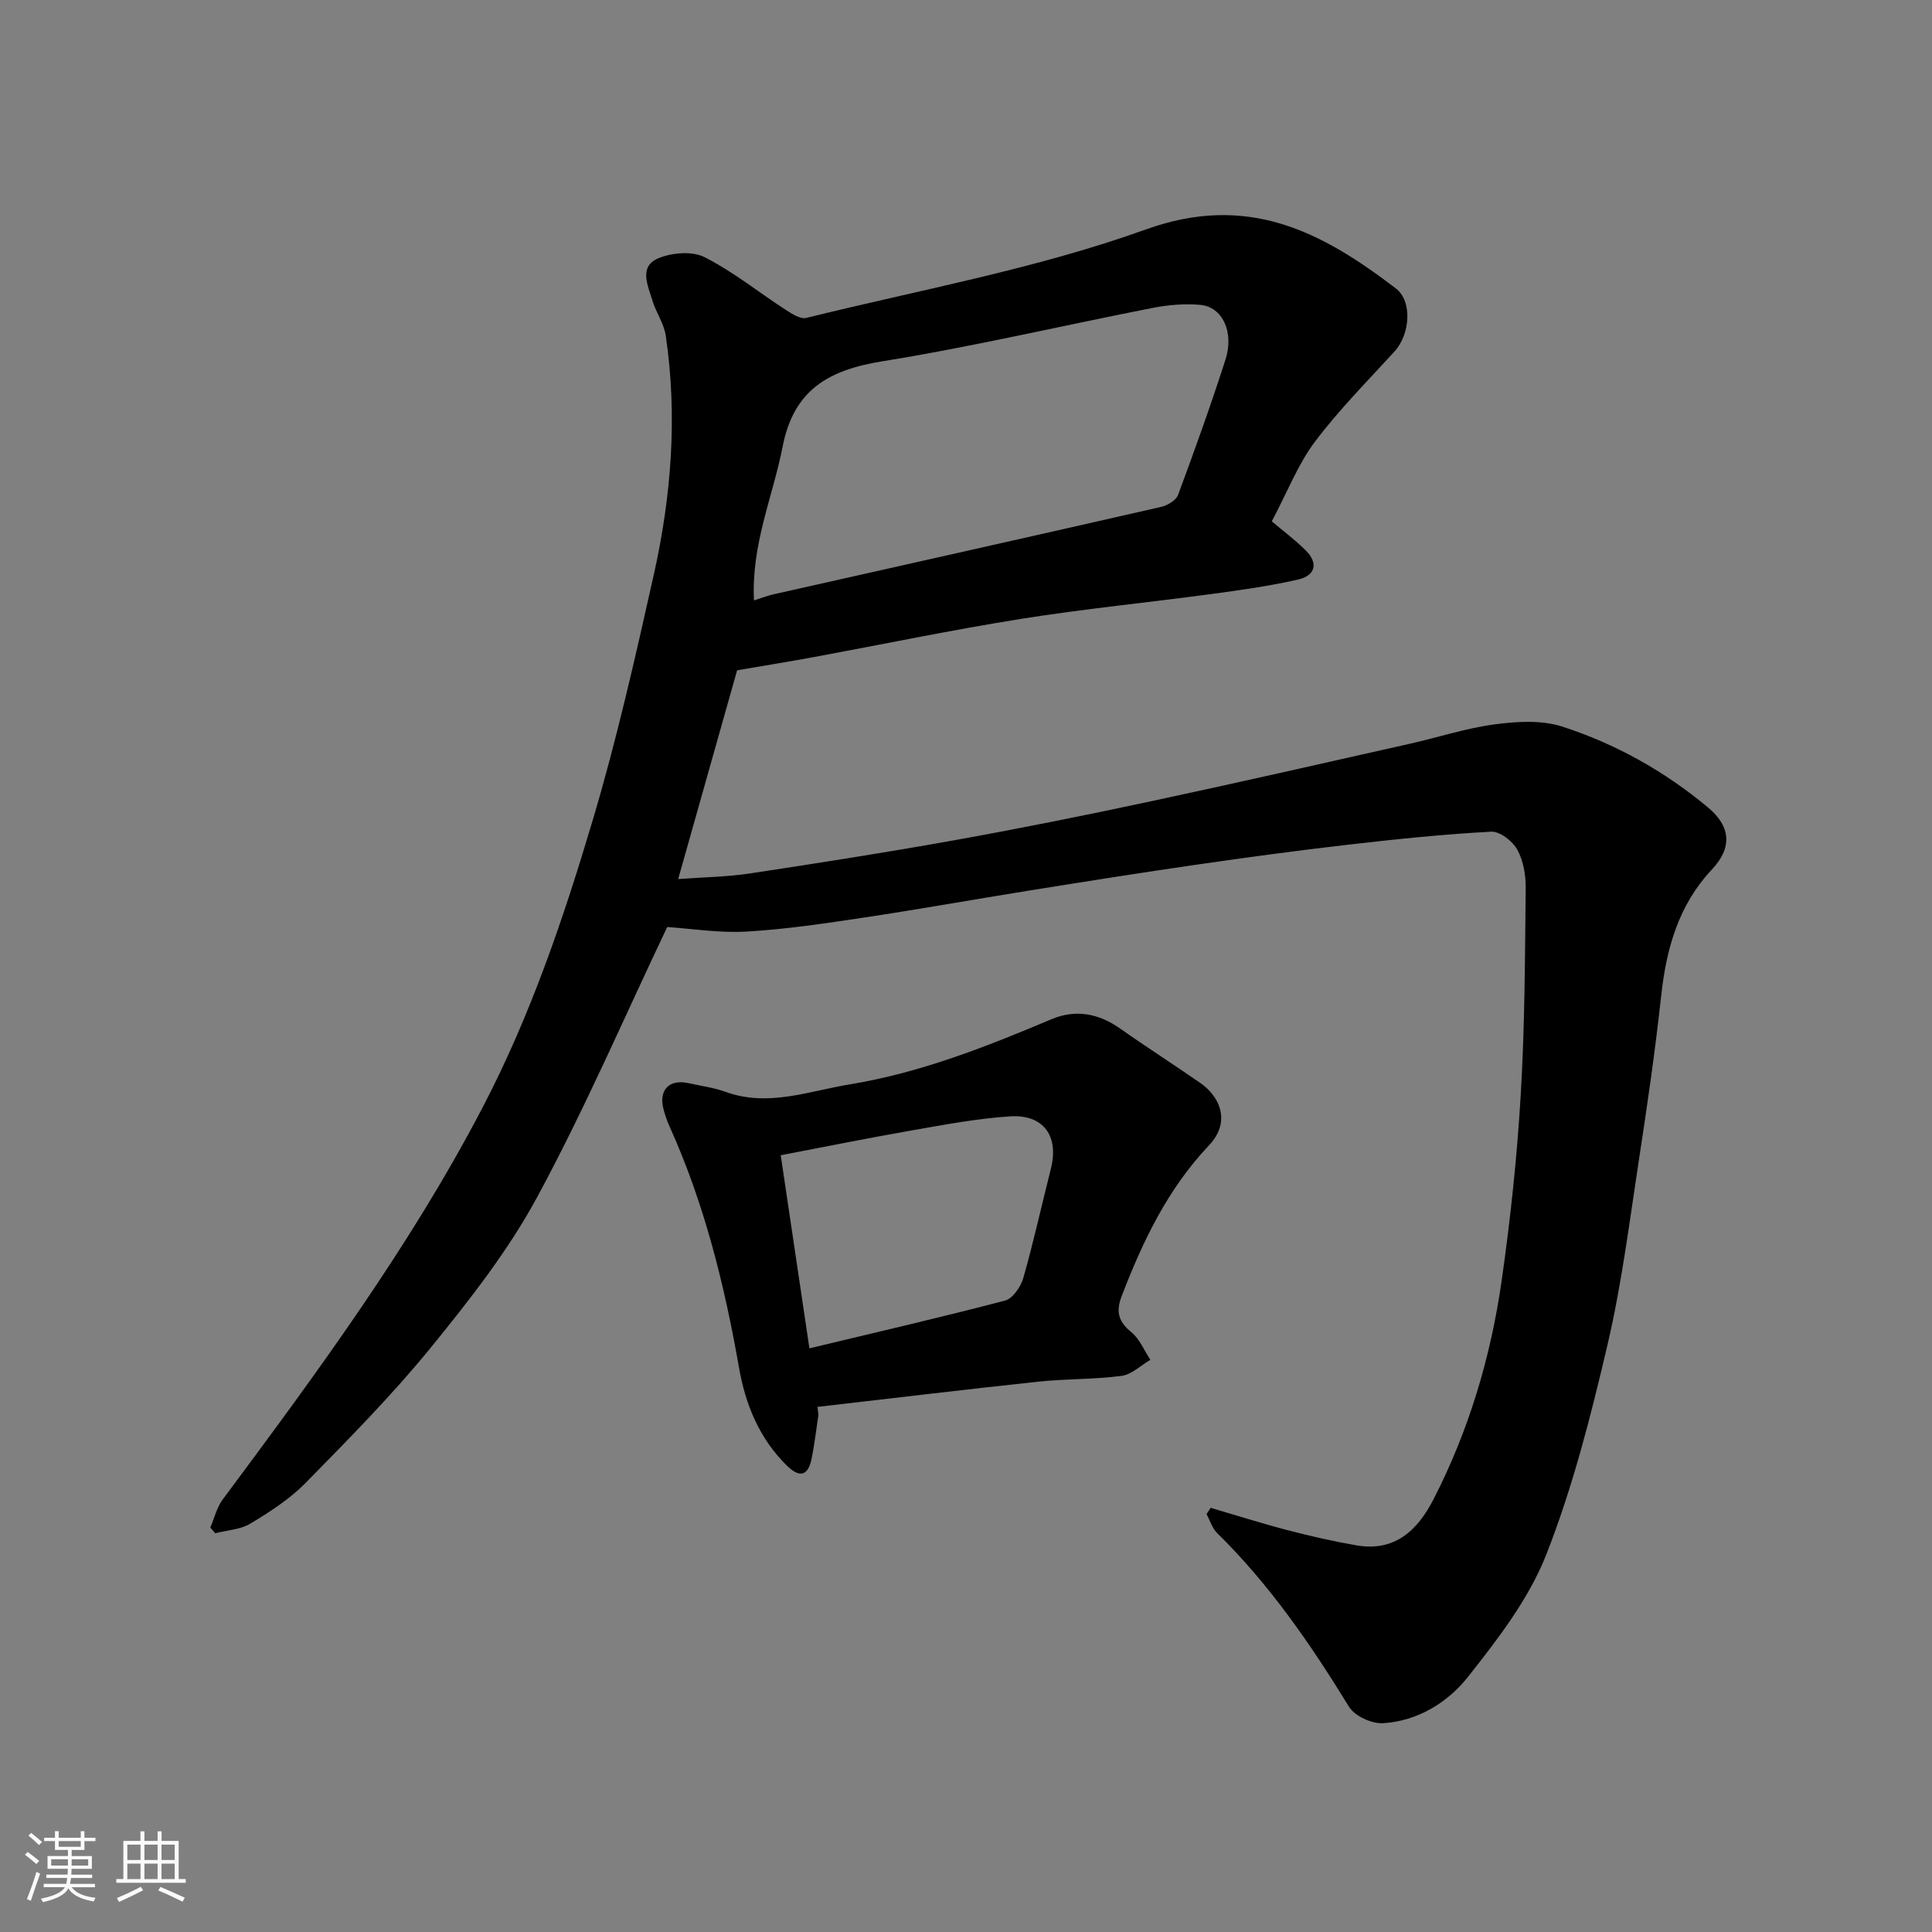
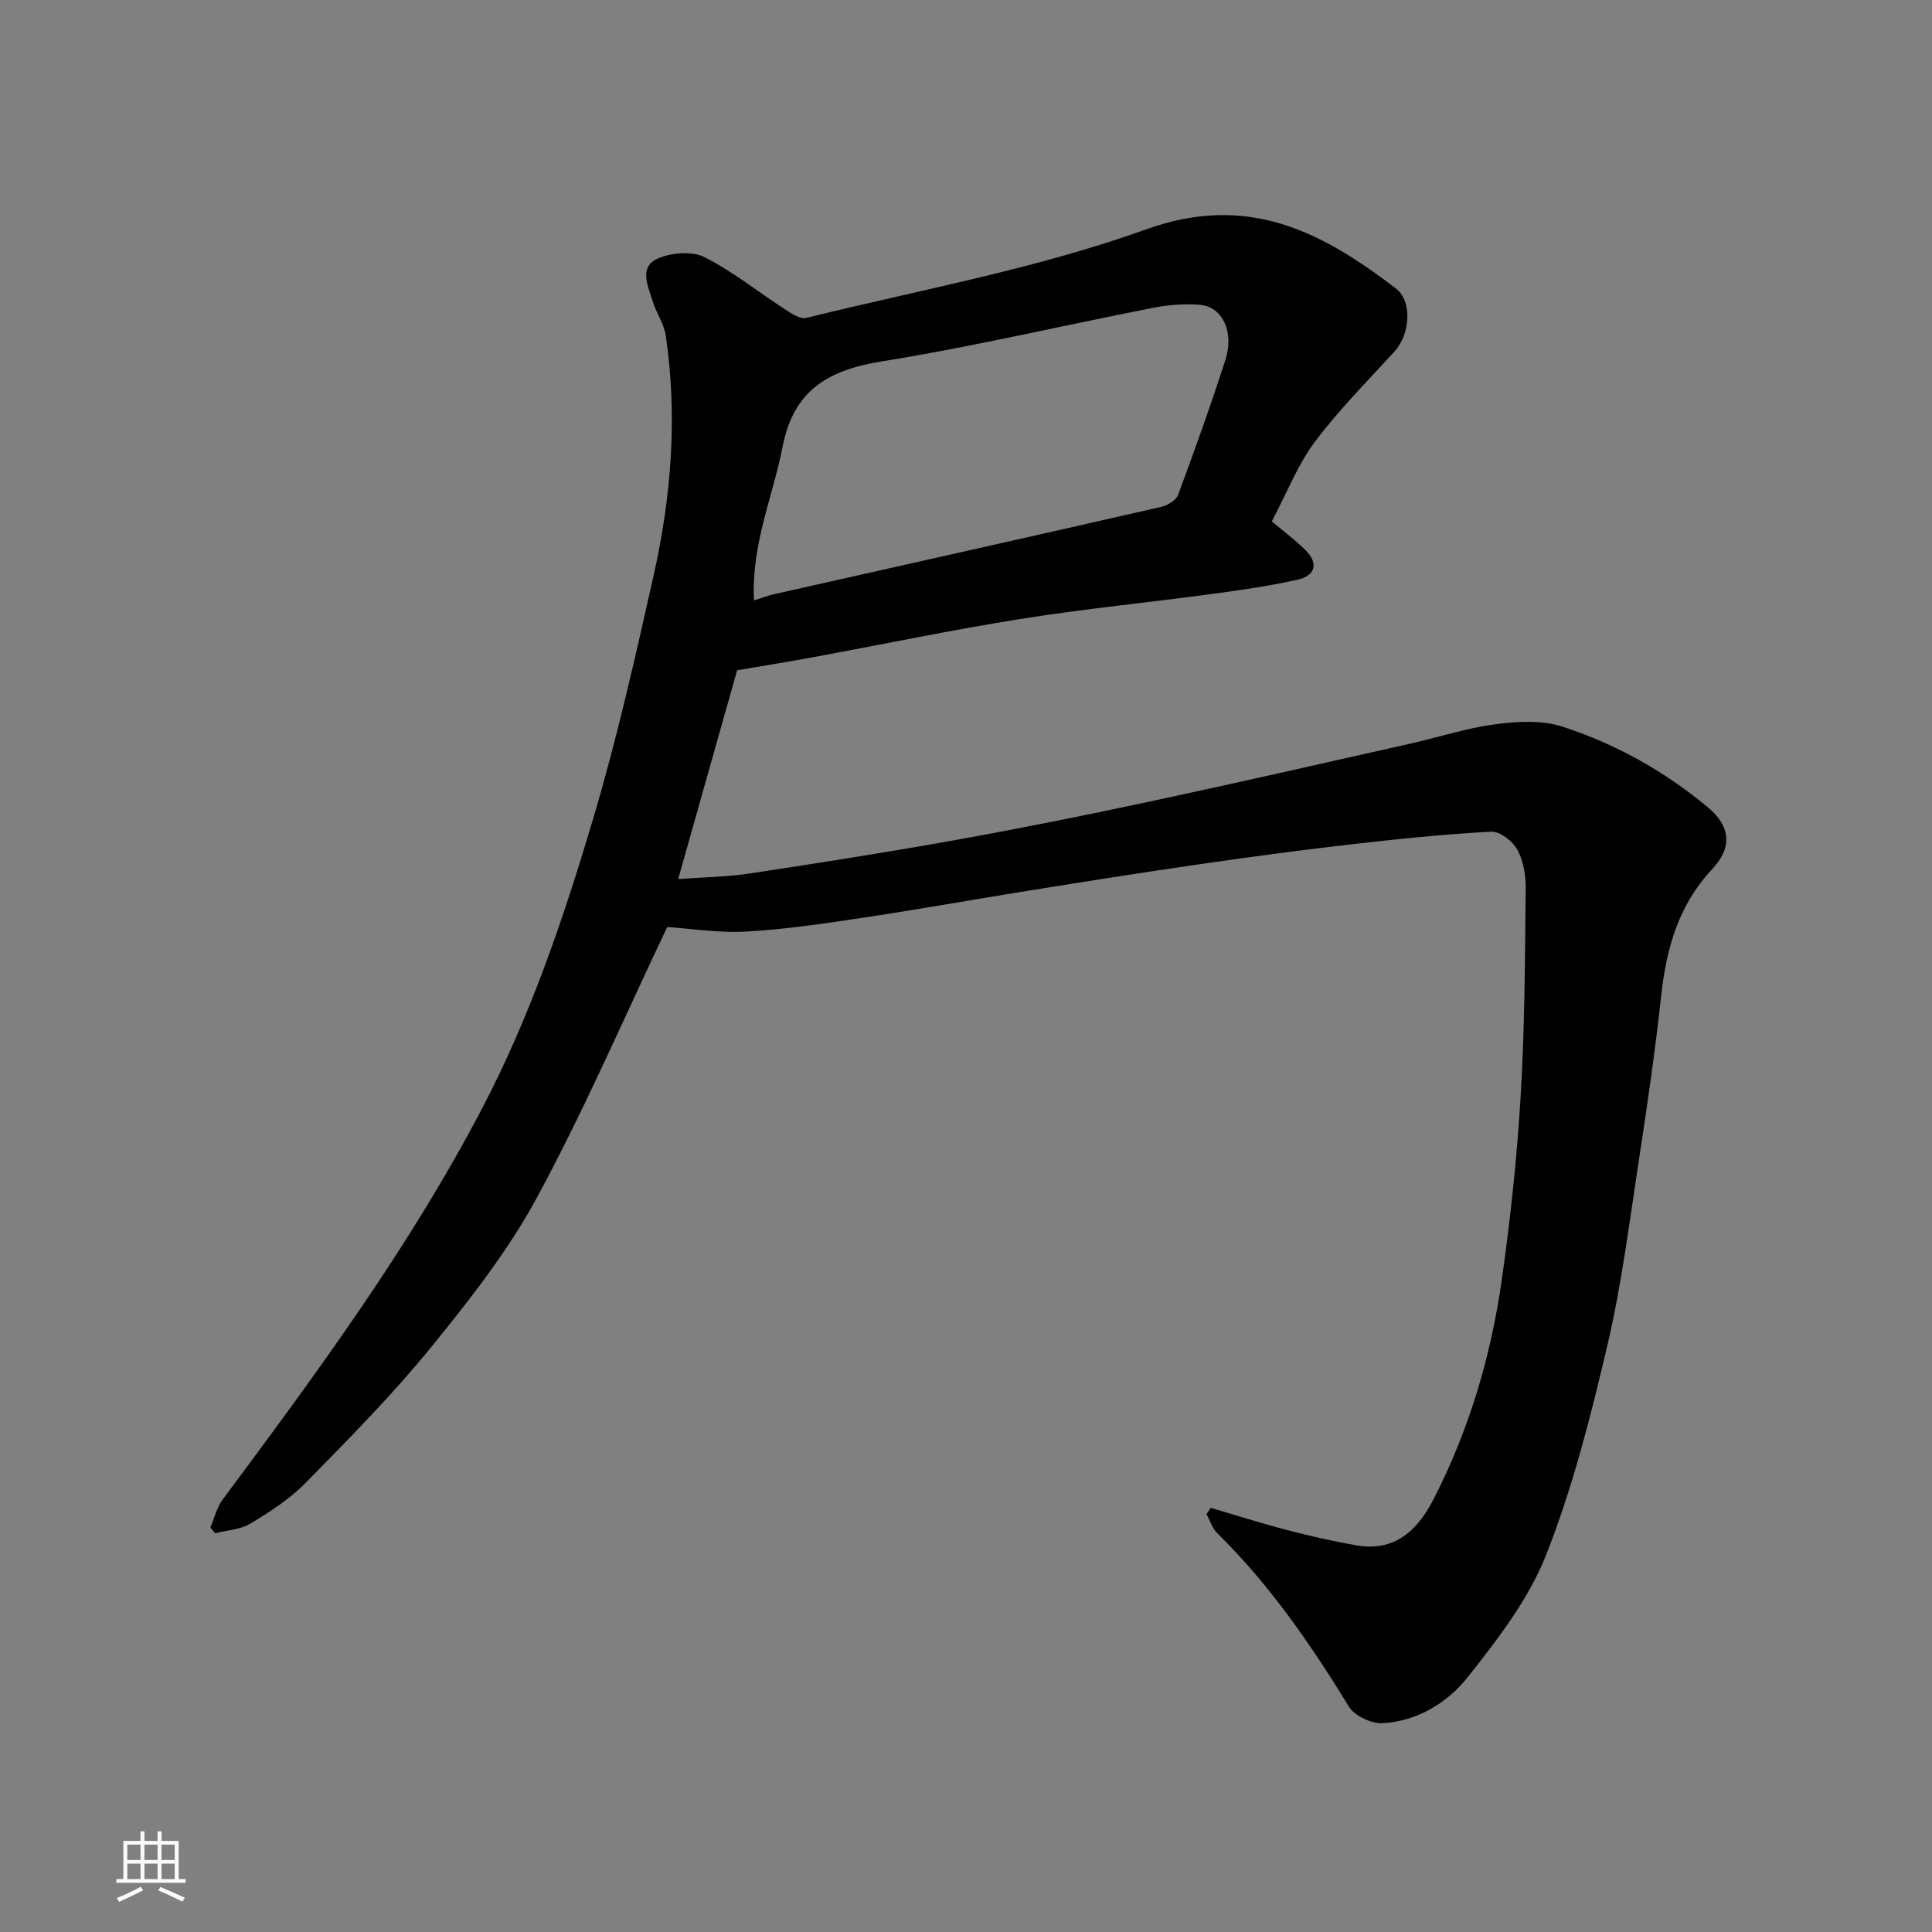
<svg xmlns="http://www.w3.org/2000/svg" enable-background="new 0 0 400 400" viewBox="0 0 400 400">
  <rect x="0" y="0" width="400" height="400" fill="#808080" stroke="none" />
-   <path d="m5.17 384 .55-.58c.85.61 1.65 1.24 2.4 1.87l-.59.64c-.83-.73-1.62-1.38-2.36-1.93m1.22 9.53-.82-.34c.71-1.76 1.37-3.64 1.98-5.63.24.13.5.25.76.36-.6 1.67-1.24 3.54-1.92 5.61m-.5-13.5.57-.54c.56.44 1.31 1.06 2.26 1.87l-.64.64c-.68-.66-1.41-1.32-2.19-1.97m3.25.46h2.24v-1.36h.77v1.36h4.57v-1.36h.76v1.36h2.28v.69h-2.28v1.84h-2.64v1.26h4.18v2.64h-4.21c0 .45-.02.86-.05 1.21h4.32v.69h-4.38c-.04.34-.1.75-.19 1.22h5.15v.69h-4.82c.87 1.19 2.51 1.92 4.93 2.19-.17.31-.3.57-.37.76-2.77-.49-4.52-1.41-5.26-2.76-.56 1.26-2.3 2.23-5.24 2.9-.12-.24-.26-.48-.43-.72 2.73-.55 4.38-1.34 4.96-2.38h-4.38v-.69h4.65c.1-.38.17-.79.21-1.22h-4.32v-.69h4.4c.03-.34.05-.75.05-1.21h-4.2v-2.64h4.23v-1.26h-2.69v-1.84h-2.24zm1.46 4.46v1.29h3.45c.01-.4.02-.57.01-.53v-.32-.45h-3.46zm1.55-2.59h4.57v-1.19h-4.57zm6.11 2.59h-3.42v.77c-.01.19-.01.37-.02.53h3.44z" fill="#fafafa" />
  <path d="m32.63 379.16h.82v1.98h3.54v7.89h1.46v.78h-14.37v-.78h1.46v-7.89h3.54v-1.98h.82v1.98h2.73zm-3.49 11.48.5.73c-1.61.82-3.28 1.63-5 2.41-.13-.27-.28-.55-.44-.82 1.75-.72 3.4-1.49 4.94-2.32m-2.78-5.55h2.73v-3.18h-2.73zm0 3.95h2.73v-3.2h-2.73zm3.54-3.95h2.73v-3.18h-2.73zm0 3.95h2.73v-3.2h-2.73zm7.89 4.68c-1.84-.92-3.51-1.7-5.02-2.32l.45-.73c1.89.8 3.57 1.55 5.04 2.23zm-1.62-11.81h-2.73v3.18h2.73zm-2.73 7.13h2.73v-3.2h-2.73z" fill="#fafafa" />
  <g fill="#000001">
    <path d="m152.61 138.78c-3.77 13.36-7.86 27.86-12.2 43.22 5.44-.4 10.15-.45 14.77-1.15 14.2-2.15 28.4-4.37 42.54-6.91 13.47-2.42 26.9-5.12 40.28-7.98 17.99-3.84 35.93-7.94 53.87-11.97 5.87-1.32 11.66-3.23 17.6-4.02 4.59-.61 9.69-.92 13.97.46 11.06 3.57 21.2 9.25 30.18 16.74 4.74 3.95 5.05 8.34.83 12.83-6.97 7.41-9.46 16.43-10.53 26.24-1.24 11.38-2.88 22.72-4.62 34.04-1.95 12.75-3.55 25.6-6.48 38.13-3.44 14.69-7.18 29.46-12.68 43.45-3.61 9.18-10.02 17.49-16.24 25.35-4.19 5.3-10.42 9.12-17.56 9.56-2.33.14-5.86-1.48-7.04-3.4-7.92-12.91-16.43-25.29-27.29-35.95-1.03-1.01-1.49-2.61-2.21-3.94.29-.43.57-.87.86-1.3 5.3 1.55 10.56 3.23 15.9 4.62 4.72 1.23 9.49 2.32 14.29 3.15 7.96 1.38 12.67-3.16 15.95-9.55 7.28-14.19 11.81-29.33 14.07-45.04 1.84-12.82 3.21-25.74 3.98-38.66.85-14.24.88-28.52 1.03-42.79.03-2.69-.47-5.7-1.74-8-.97-1.76-3.61-3.81-5.4-3.72-9.83.53-19.64 1.54-29.42 2.67-10.57 1.22-21.12 2.64-31.65 4.17-11.48 1.66-22.94 3.48-34.4 5.32-11.44 1.83-22.85 3.89-34.32 5.61-8.09 1.22-16.23 2.44-24.38 2.91-5.67.33-11.42-.61-16.43-.94-8.91 18.72-17.1 37.75-26.92 55.91-6.01 11.12-14 21.3-22.02 31.16-8.03 9.86-17.03 18.95-25.95 28.04-3.27 3.33-7.37 5.97-11.4 8.4-2.07 1.25-4.83 1.37-7.28 2-.34-.39-.69-.78-1.03-1.17.84-1.95 1.34-4.16 2.57-5.82 19.4-26.08 38.69-52.22 53.8-81.15 9.92-18.99 16.77-39.19 22.84-59.6 4.96-16.67 8.8-33.69 12.6-50.67 3.65-16.31 4.94-32.88 2.49-49.53-.37-2.51-2.02-4.8-2.77-7.29-.92-3.07-2.86-6.99 1.19-8.72 2.8-1.19 7.03-1.55 9.6-.25 5.92 2.99 11.19 7.26 16.8 10.9 1.28.83 3.05 1.98 4.28 1.68 23.52-5.82 47.59-10.15 70.28-18.31 21.16-7.62 36.4.46 51.77 12.2 3.49 2.67 2.96 9.52-.27 13.06-5.6 6.14-11.51 12.08-16.49 18.7-3.49 4.64-5.64 10.27-8.92 16.47 2.31 1.96 4.86 3.84 7.07 6.06 2.57 2.58 2 5.16-1.62 5.99-5.87 1.33-11.86 2.18-17.83 2.98-13.14 1.77-26.36 3.07-39.45 5.15-14.33 2.28-28.54 5.25-42.81 7.89-4.86.9-9.8 1.69-16.06 2.77zm3.49-14.47c1.77-.56 2.82-.98 3.91-1.23 26.8-6.03 53.6-12.02 80.38-18.13 1.32-.3 3.09-1.35 3.51-2.47 3.45-9.28 6.79-18.6 9.82-28.02 1.84-5.73-.63-10.94-5.22-11.34-3.23-.28-6.61-.01-9.81.62-18.68 3.66-37.23 8.03-56 11.06-11.1 1.79-18.38 5.87-20.67 17.73-2.02 10.33-6.49 20.18-5.92 31.78z" />
-     <path d="m169.45 292.92c-.47 3.06-.81 6.15-1.44 9.18-.76 3.67-2.62 3.79-5.12 1.32-5.68-5.61-8.54-12.57-9.89-20.28-3.01-17.19-7.2-34.04-14.42-50.02-.47-1.03-.83-2.12-1.14-3.21-1.2-4.16 1.03-6.58 5.18-5.64 2.53.57 5.16.9 7.58 1.78 8.85 3.21 17.26-.16 25.78-1.55 14.55-2.39 28.16-7.76 41.66-13.46 5.06-2.14 9.83-1.23 14.32 1.94 5.46 3.85 11.09 7.45 16.58 11.26 3.82 2.65 6.53 7.87 1.73 12.94-8.51 8.98-13.67 19.79-18.03 31.14-1.25 3.25-.7 5.3 2 7.5 1.72 1.4 2.65 3.78 3.93 5.72-1.98 1.15-3.87 3.04-5.96 3.32-5.71.75-11.53.59-17.26 1.2-15.24 1.63-30.46 3.47-45.69 5.22.06.54.12 1.09.19 1.64zm-1.87-13.76c13.85-3.33 27.23-6.41 40.51-9.89 1.59-.42 3.25-2.85 3.77-4.66 2.14-7.49 3.81-15.11 5.72-22.67 1.69-6.7-1.51-11.27-8.48-10.81-6.81.44-13.59 1.74-20.33 2.91-8.92 1.56-17.8 3.36-27.13 5.14 1.99 13.48 3.9 26.32 5.94 39.98z" />
  </g>
</svg>